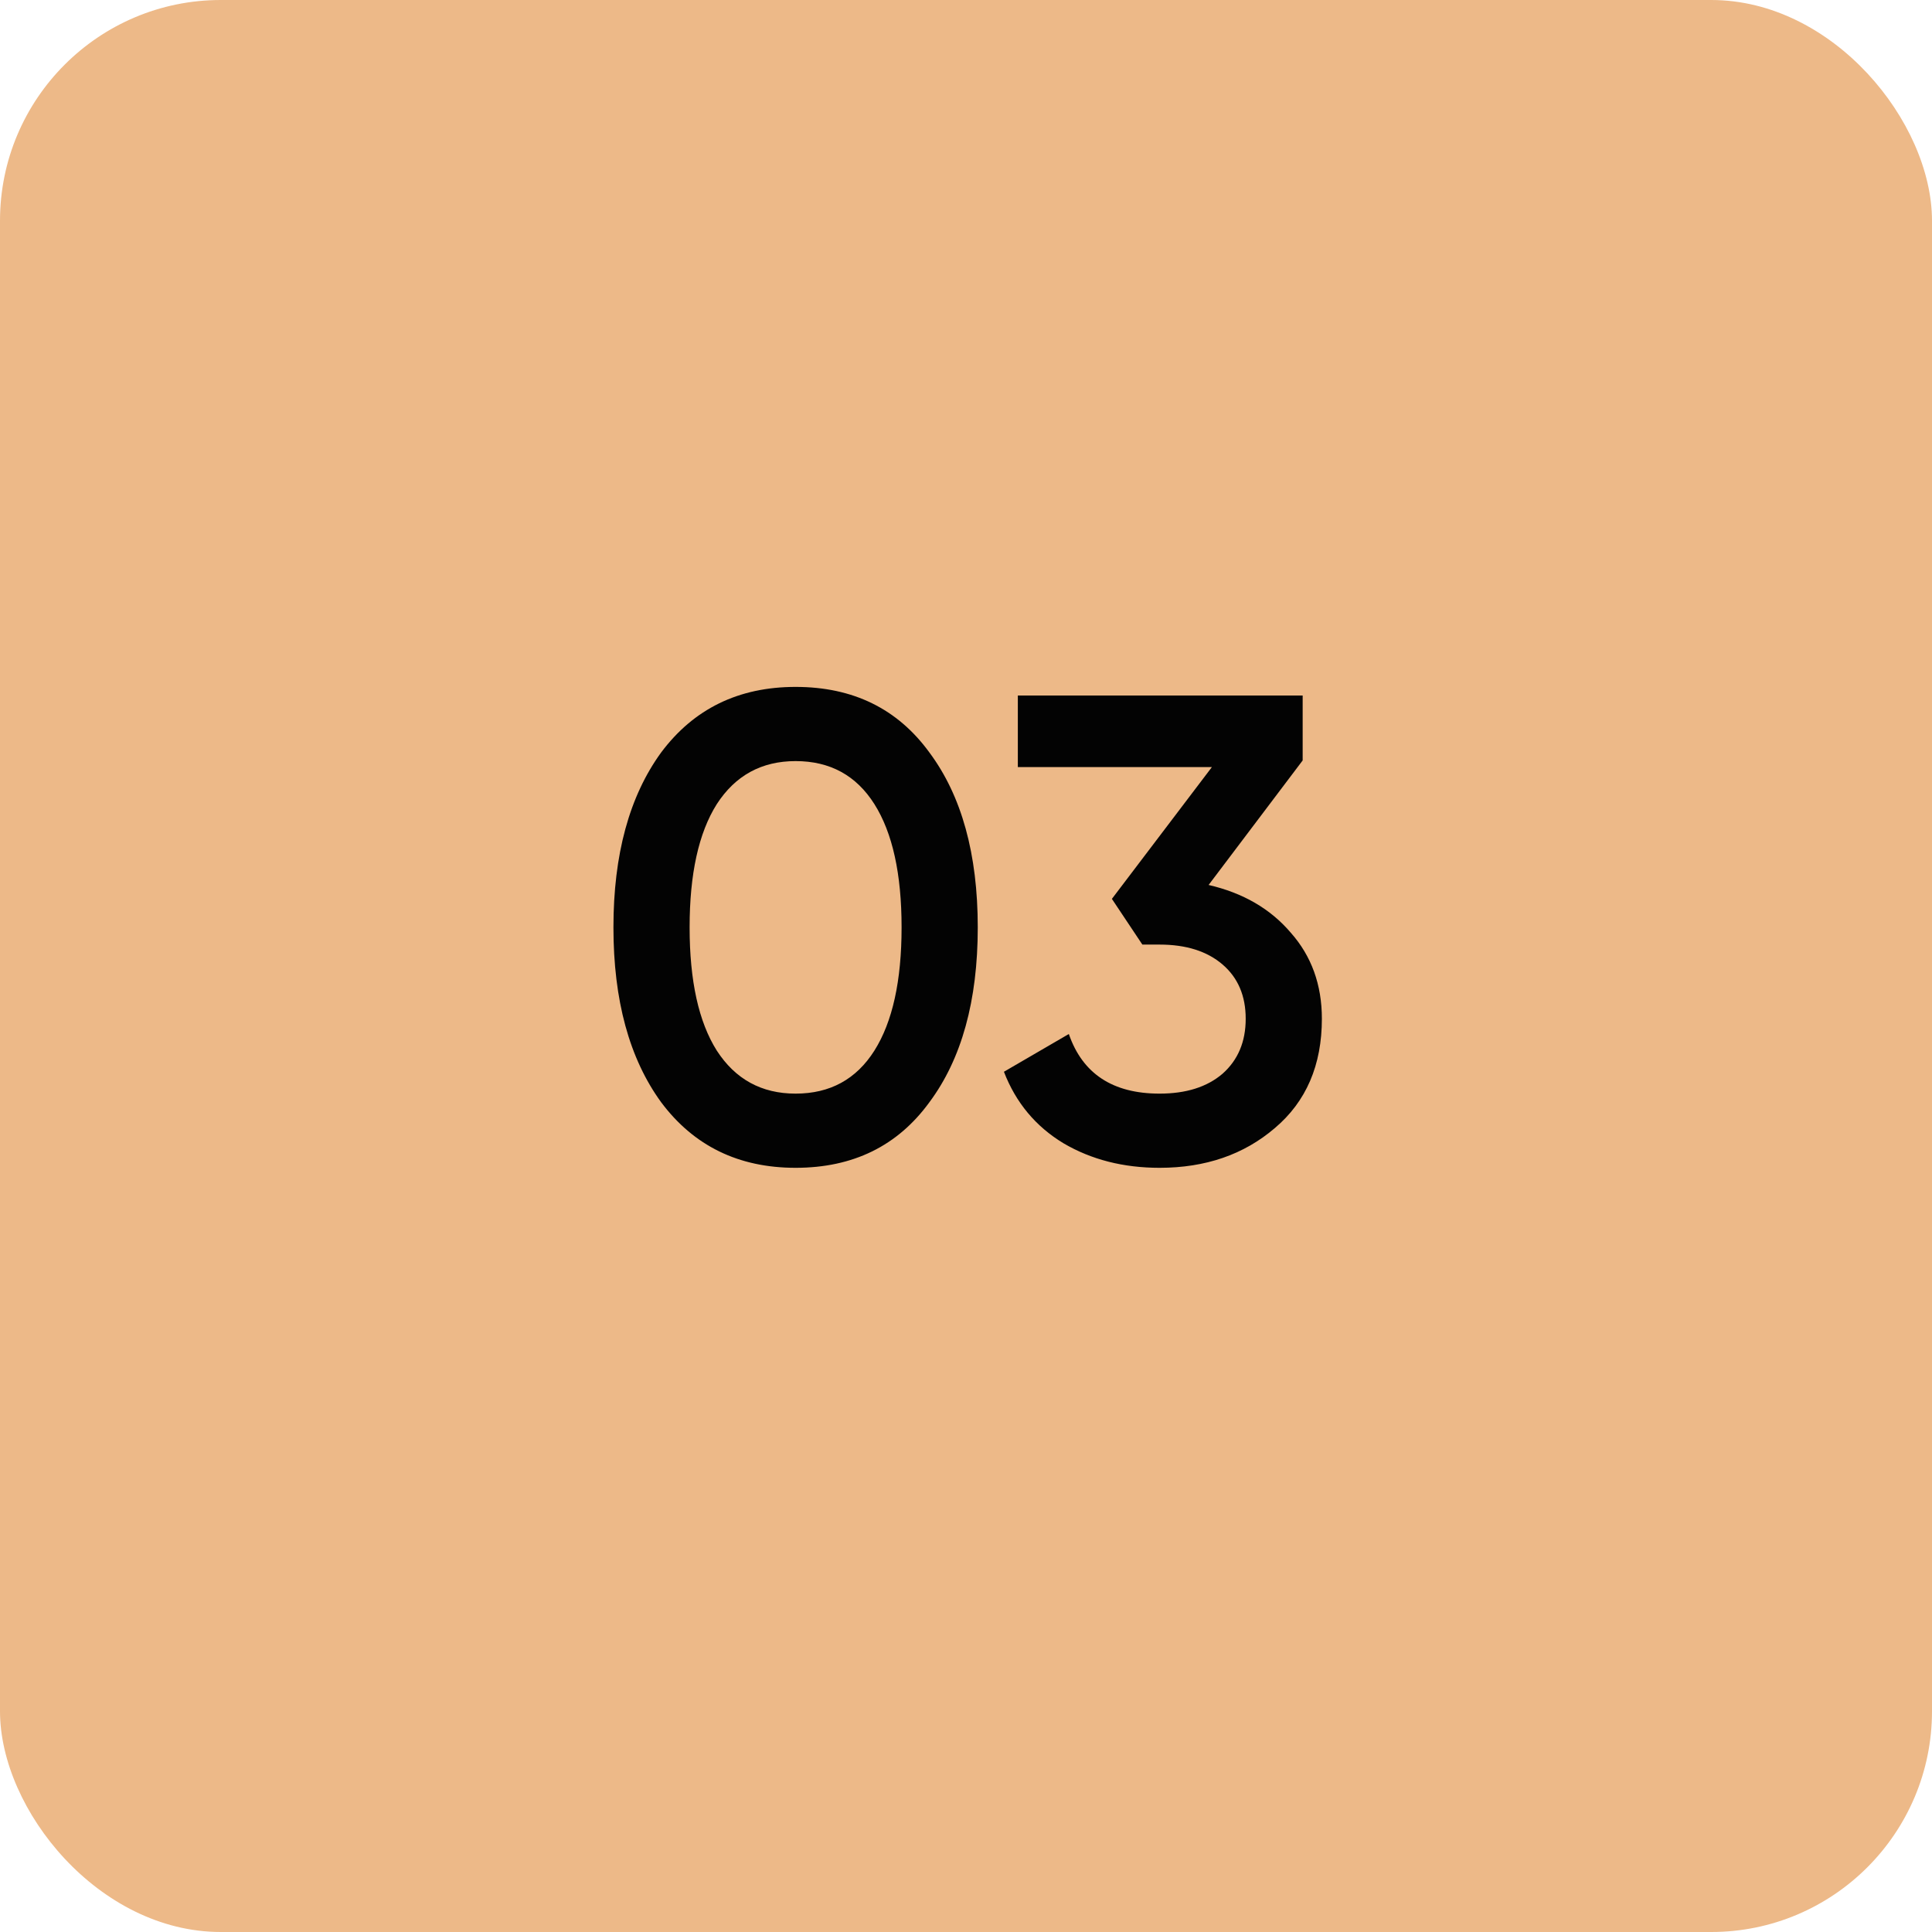
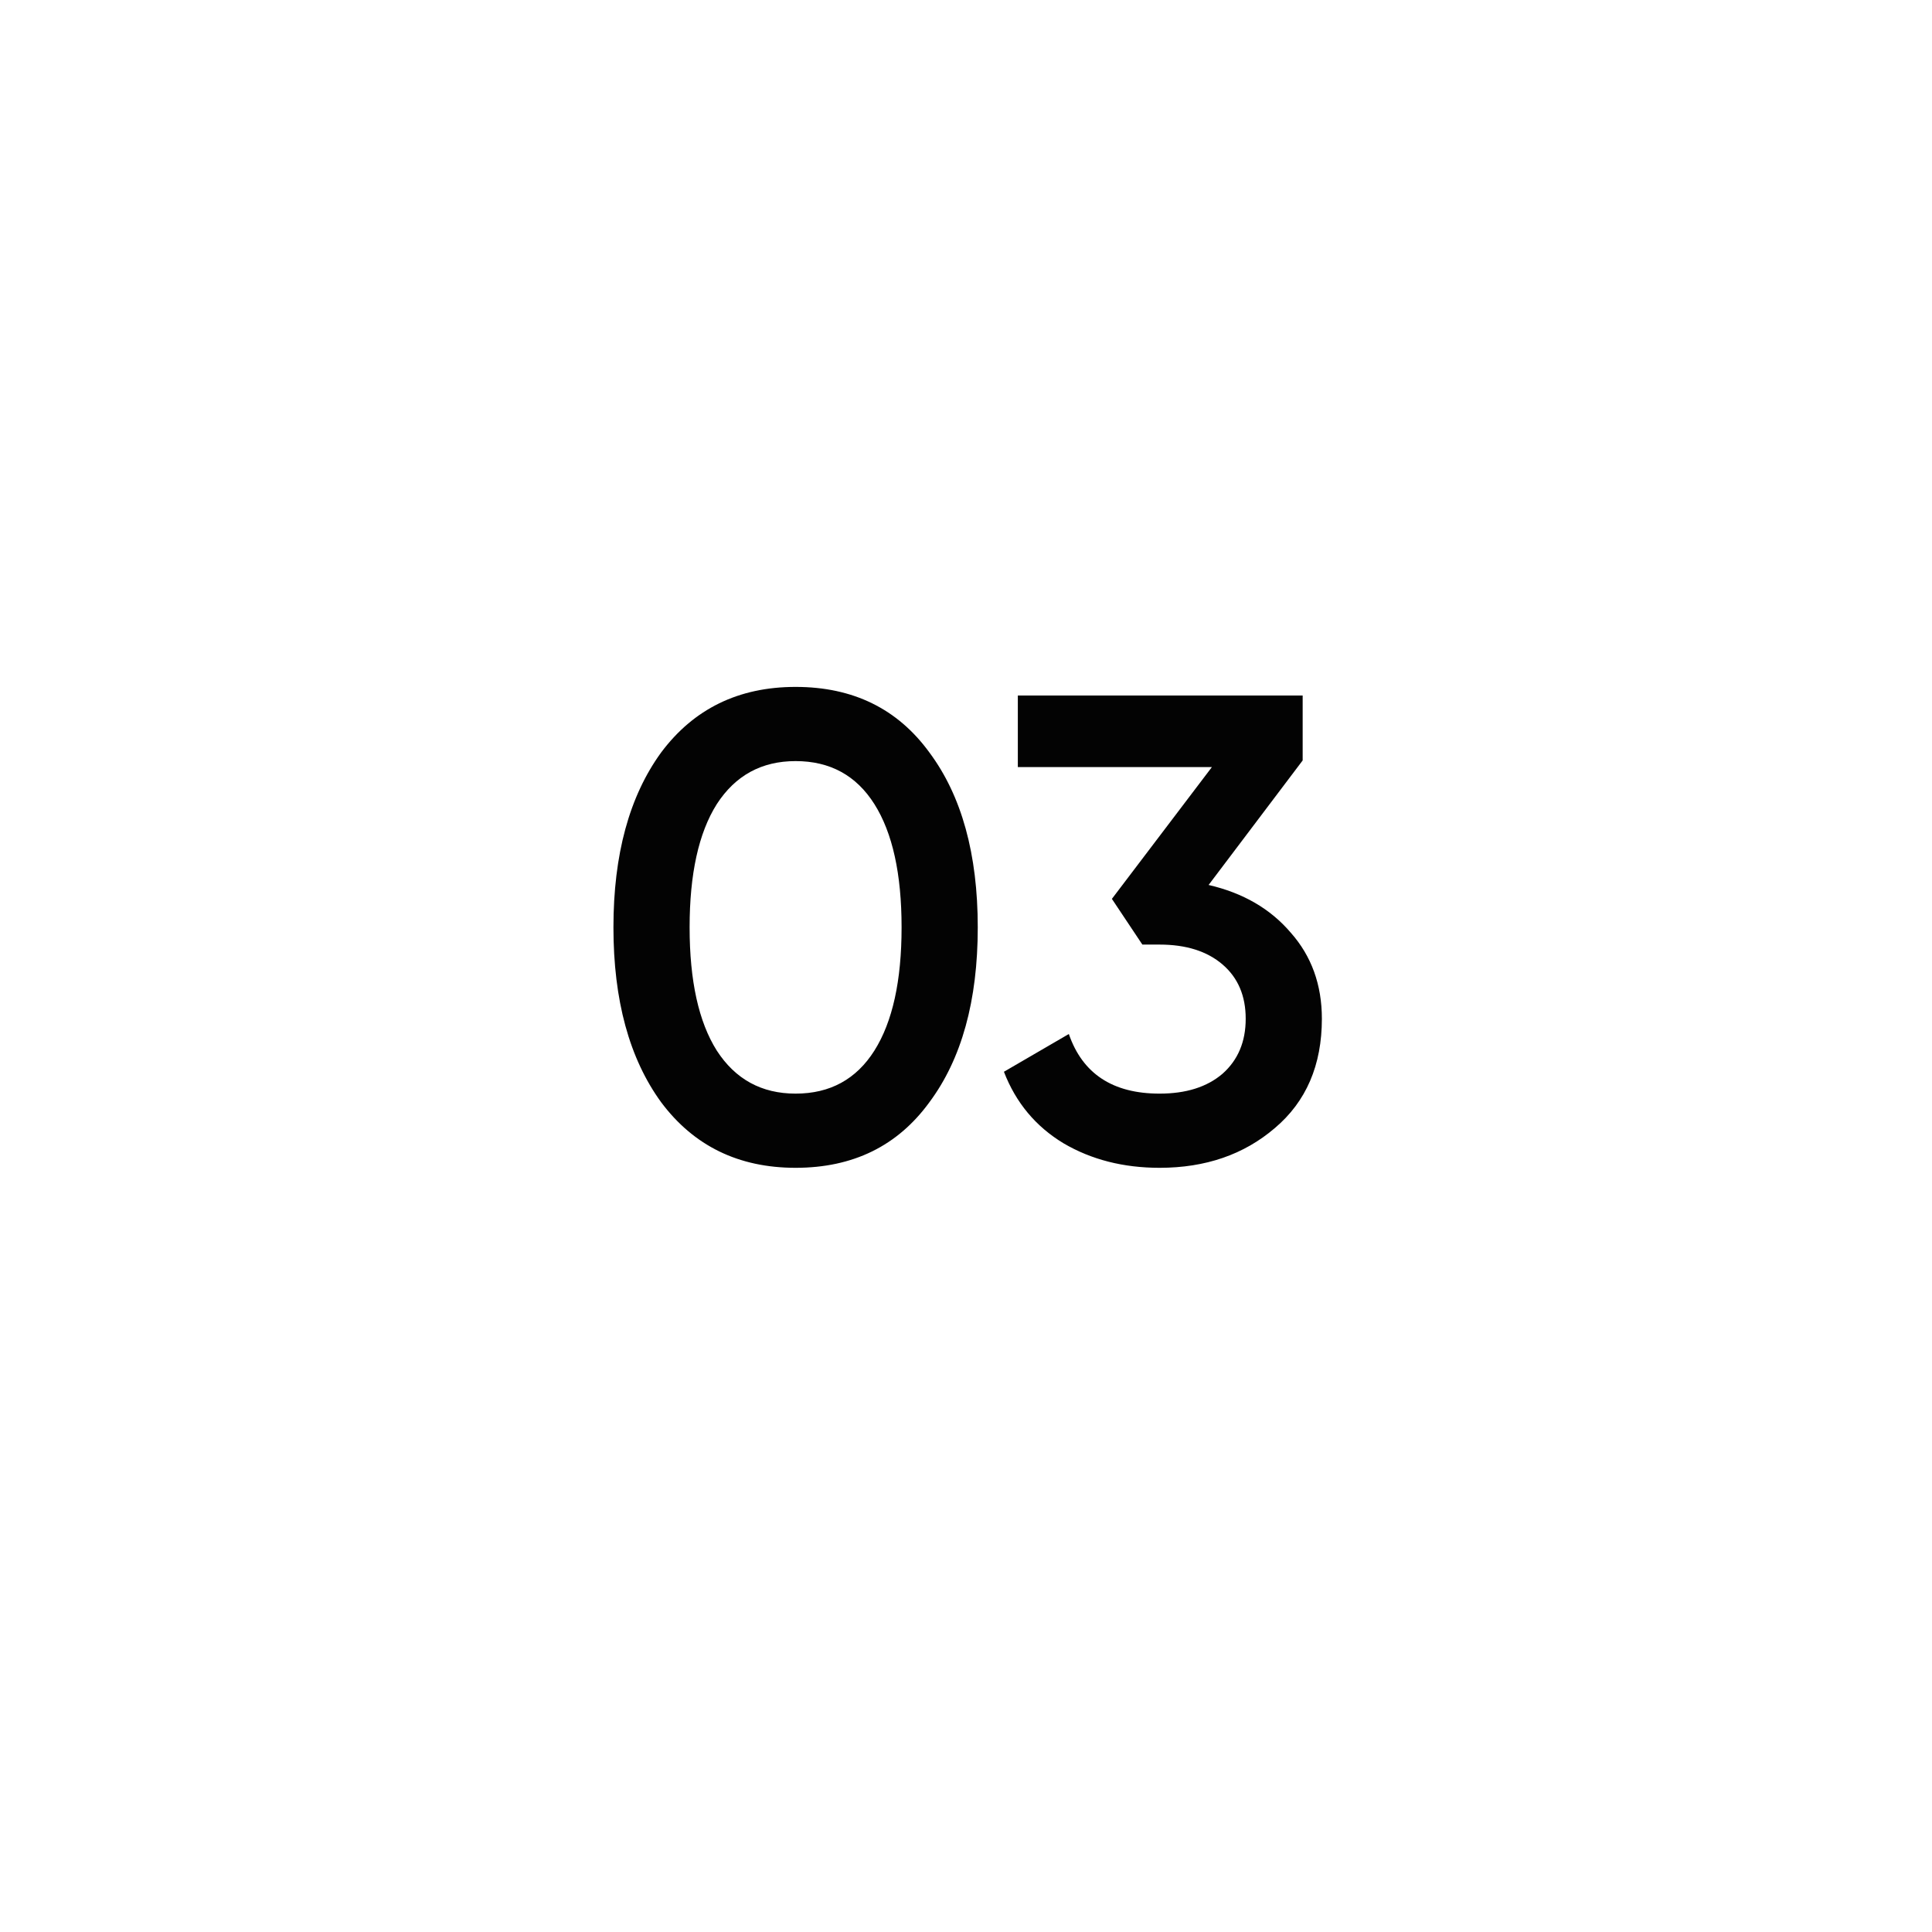
<svg xmlns="http://www.w3.org/2000/svg" width="35" height="35" viewBox="0 0 35 35" fill="none">
-   <rect width="35" height="35" rx="4" fill="#EDB988" />
  <path d="M16.837 19.968C16.261 20.76 15.453 21.156 14.413 21.156C13.381 21.156 12.569 20.76 11.977 19.968C11.401 19.176 11.113 18.12 11.113 16.8C11.113 15.48 11.401 14.424 11.977 13.632C12.569 12.84 13.381 12.444 14.413 12.444C15.453 12.444 16.261 12.84 16.837 13.632C17.421 14.416 17.713 15.472 17.713 16.8C17.713 18.128 17.421 19.184 16.837 19.968ZM14.413 19.812C15.037 19.812 15.513 19.552 15.841 19.032C16.169 18.512 16.333 17.768 16.333 16.8C16.333 15.832 16.169 15.088 15.841 14.568C15.513 14.048 15.037 13.788 14.413 13.788C13.797 13.788 13.321 14.048 12.985 14.568C12.657 15.088 12.493 15.832 12.493 16.8C12.493 17.768 12.657 18.512 12.985 19.032C13.321 19.552 13.797 19.812 14.413 19.812ZM23.599 13.776L21.895 16.032C22.519 16.176 23.015 16.464 23.383 16.896C23.759 17.32 23.947 17.84 23.947 18.456C23.947 19.296 23.663 19.956 23.095 20.436C22.535 20.916 21.839 21.156 21.007 21.156C20.351 21.156 19.771 21.008 19.267 20.712C18.763 20.408 18.403 19.976 18.187 19.416L19.363 18.732C19.611 19.452 20.159 19.812 21.007 19.812C21.487 19.812 21.867 19.692 22.147 19.452C22.427 19.204 22.567 18.872 22.567 18.456C22.567 18.04 22.427 17.712 22.147 17.472C21.867 17.232 21.487 17.112 21.007 17.112H20.695L20.143 16.284L21.955 13.896H18.439V12.6H23.599V13.776Z" fill="#030303" />
</svg>